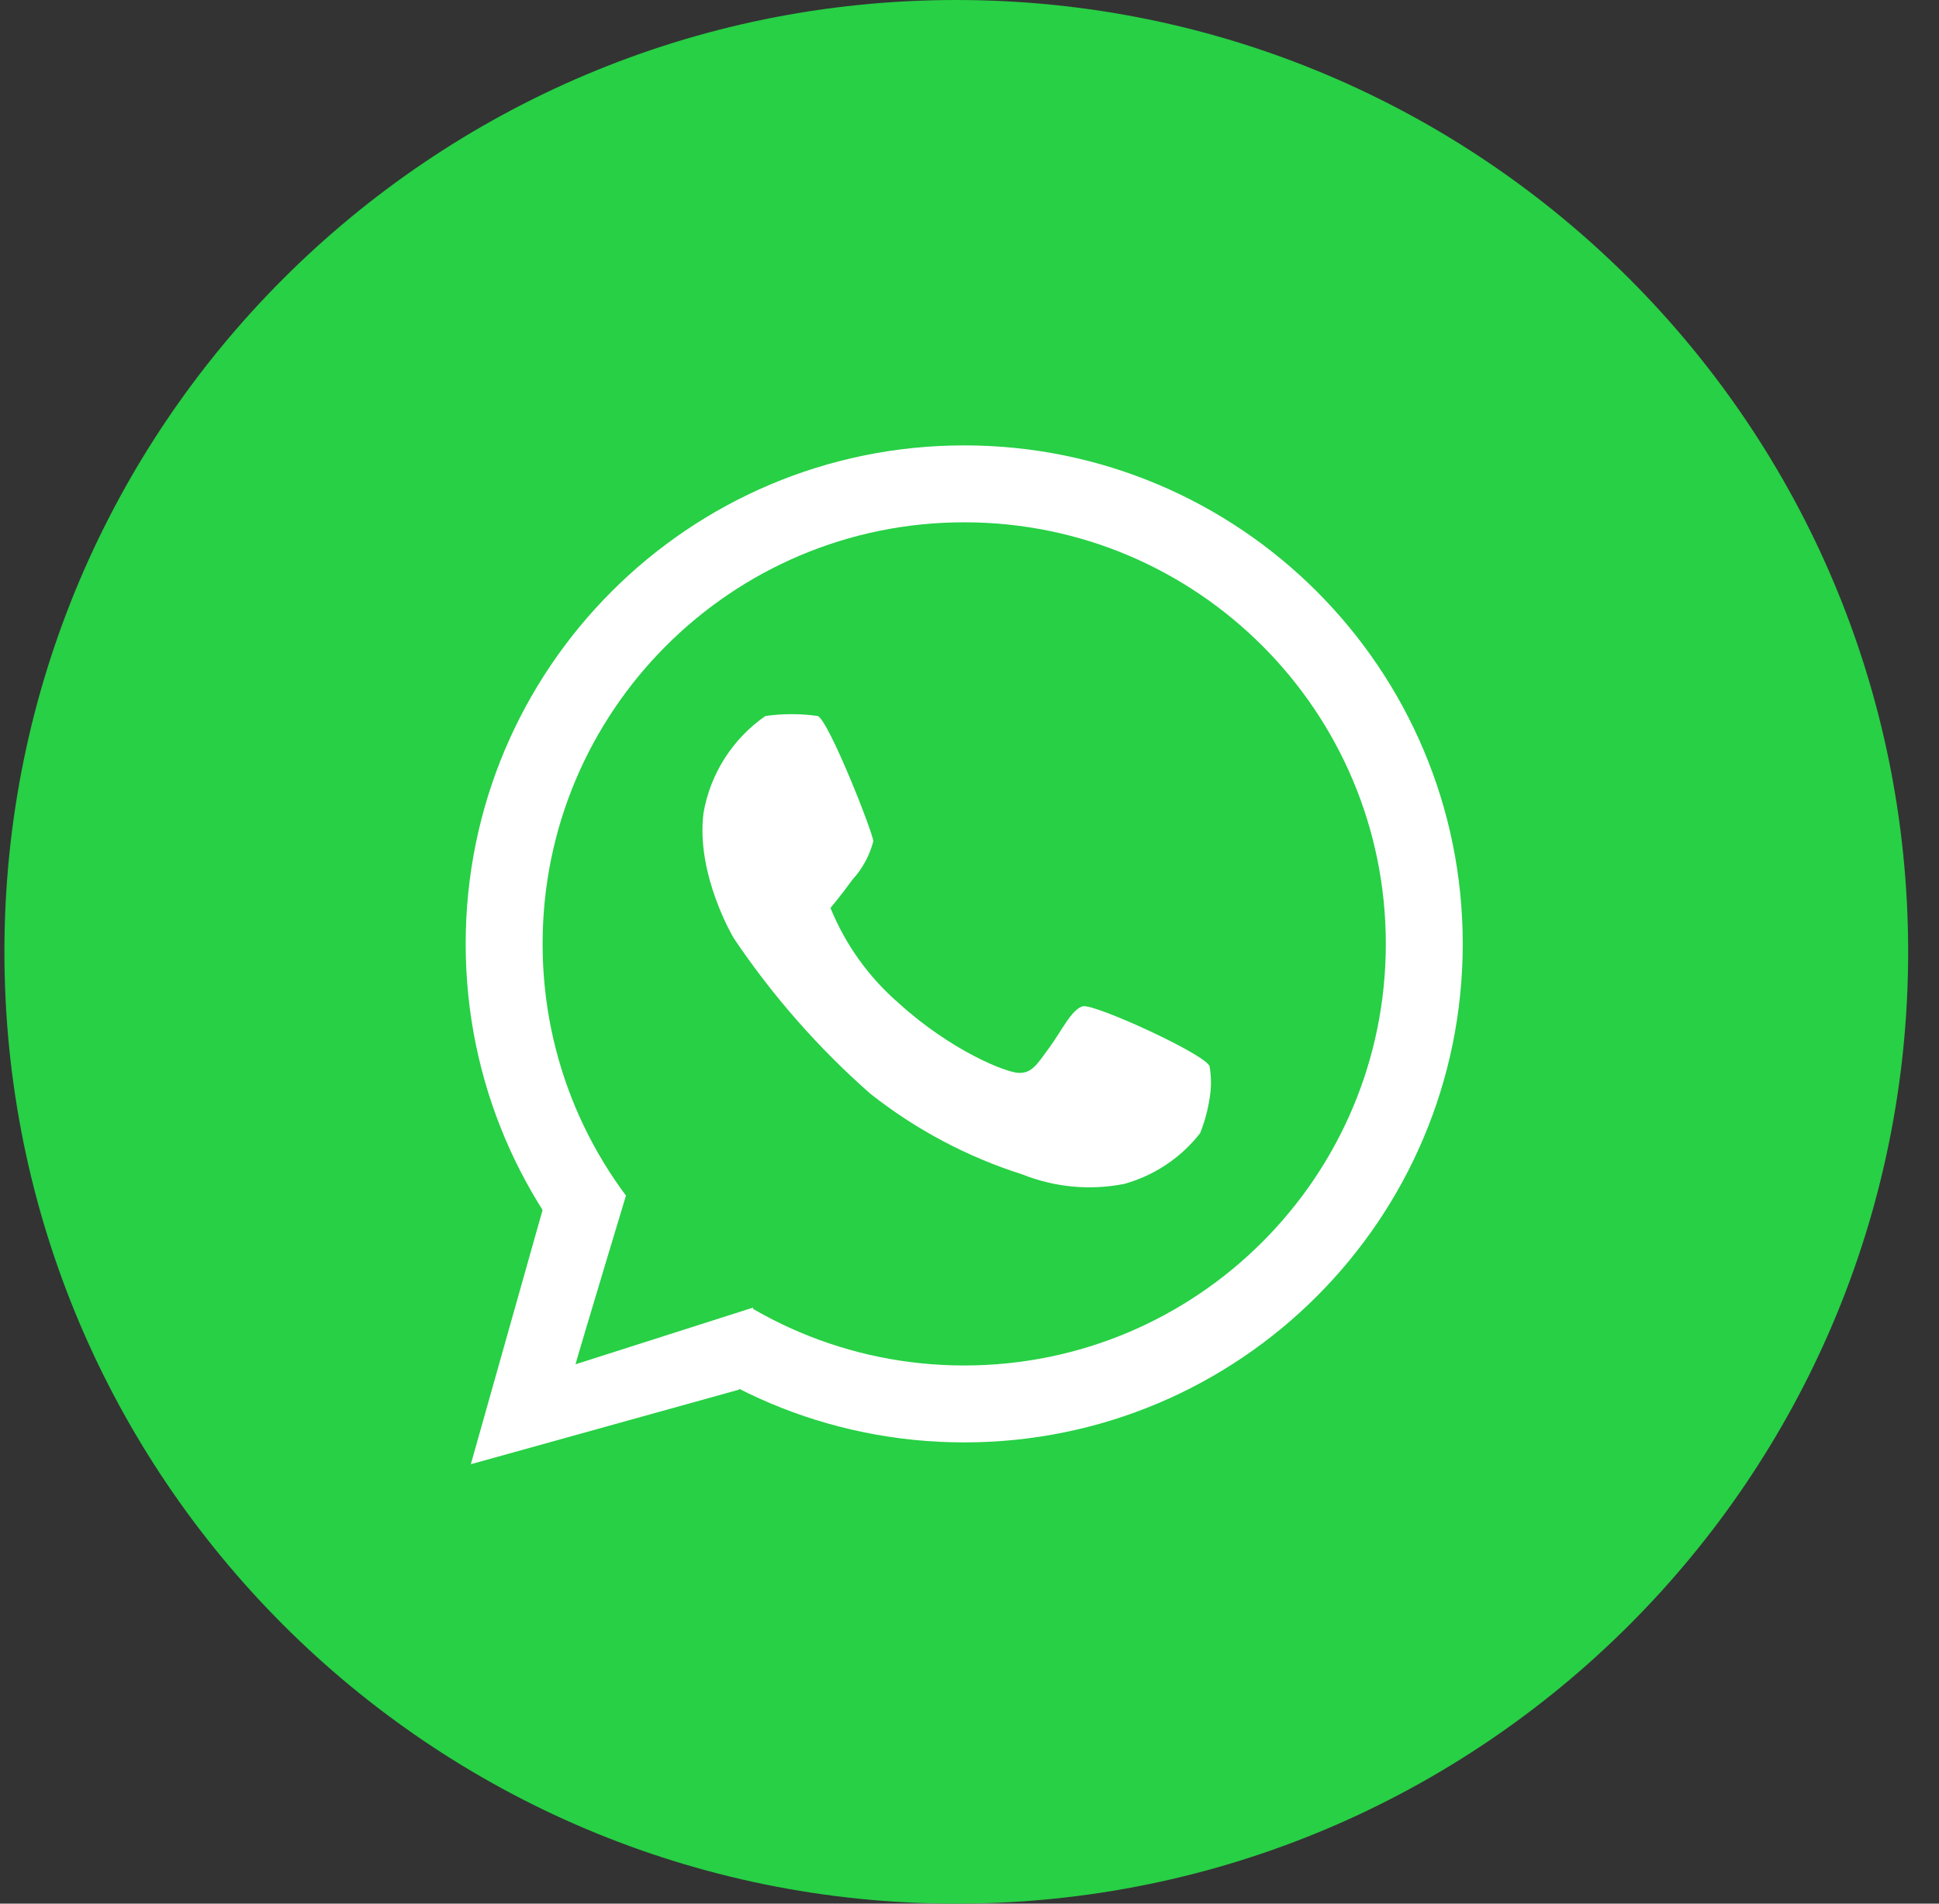
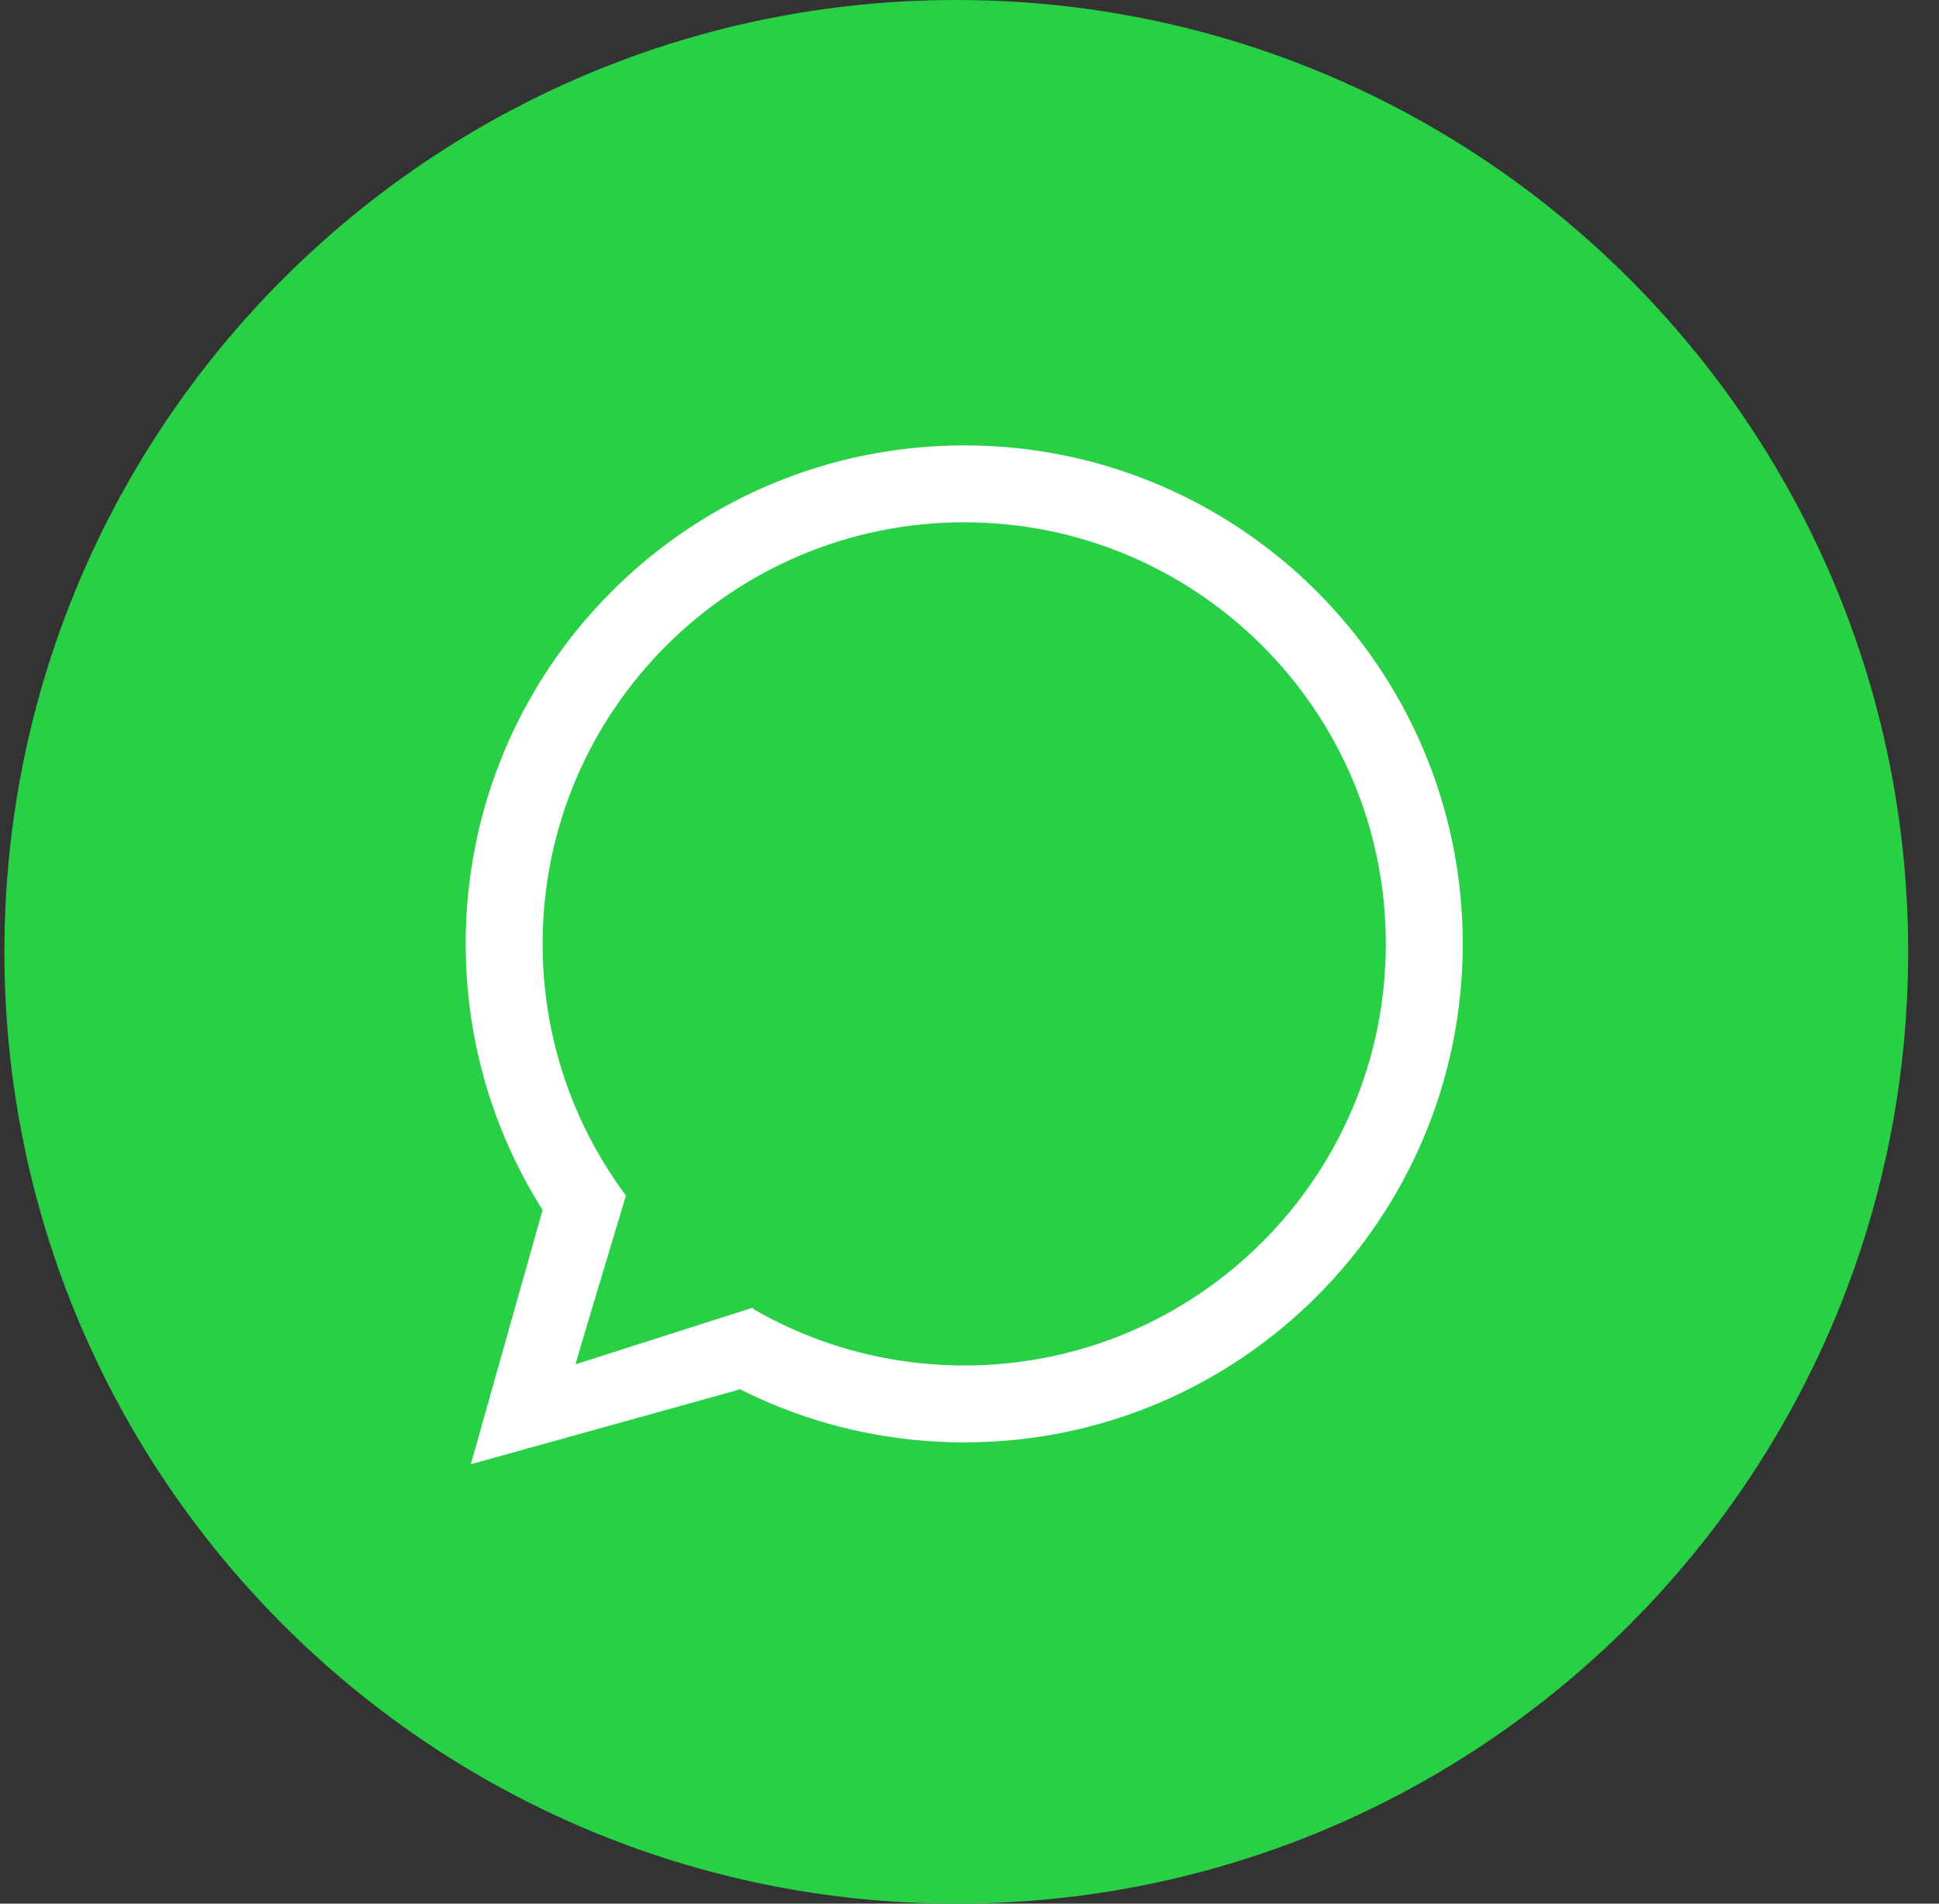
<svg xmlns="http://www.w3.org/2000/svg" width="55" height="54" viewBox="0 0 55 54" fill="none">
  <rect x="0" y="0" width="55" height="54" fill="#333333" stroke="none" />
  <g clip-path="url(#clip0_16985_31885)">
    <path d="M27.125 54C42.037 54 54.125 41.912 54.125 27C54.125 12.088 42.037 0 27.125 0C12.213 0 0.125 12.088 0.125 27C0.125 41.912 12.213 54 27.125 54Z" fill="#27D045" />
    <path d="M27.35 39.825C34.557 39.825 40.4 33.983 40.4 26.775C40.4 19.568 34.557 13.725 27.35 13.725C20.143 13.725 14.3 19.568 14.3 26.775C14.3 33.983 20.143 39.825 27.35 39.825Z" stroke="white" stroke-width="2.182" />
    <path d="M15.425 34.2L13.355 41.535L20.96 39.42L21.365 37.08L16.415 38.655L17.72 33.93L15.425 34.2Z" fill="white" />
    <path d="M16.325 38.7C16.325 38.655 17.9 33.435 17.9 33.435L21.68 36.99L16.325 38.7Z" fill="#27D045" />
-     <path d="M21.711 20.31C21.251 20.629 20.86 21.036 20.558 21.507C20.257 21.978 20.052 22.504 19.956 23.055C19.731 24.81 20.811 26.61 20.811 26.61C21.906 28.24 23.207 29.722 24.681 31.02C25.97 32.04 27.434 32.818 29.001 33.315C29.915 33.68 30.915 33.774 31.881 33.585C32.737 33.35 33.495 32.845 34.041 32.145C34.169 31.827 34.259 31.494 34.311 31.155C34.362 30.857 34.362 30.553 34.311 30.255C34.266 29.94 31.026 28.455 30.711 28.545C30.396 28.635 30.126 29.22 29.766 29.715C29.406 30.21 29.271 30.435 28.911 30.435C28.551 30.435 26.976 29.805 25.491 28.455C24.642 27.72 23.98 26.795 23.556 25.755C23.556 25.755 23.826 25.44 24.186 24.945C24.466 24.638 24.667 24.267 24.771 23.865C24.771 23.64 23.511 20.445 23.196 20.31C22.703 20.241 22.203 20.241 21.711 20.31Z" fill="white" />
  </g>
  <defs>
    <clipPath id="clip0_16985_31885">
      <rect width="54" height="54" fill="white" transform="translate(0.125)" />
    </clipPath>
  </defs>
</svg>